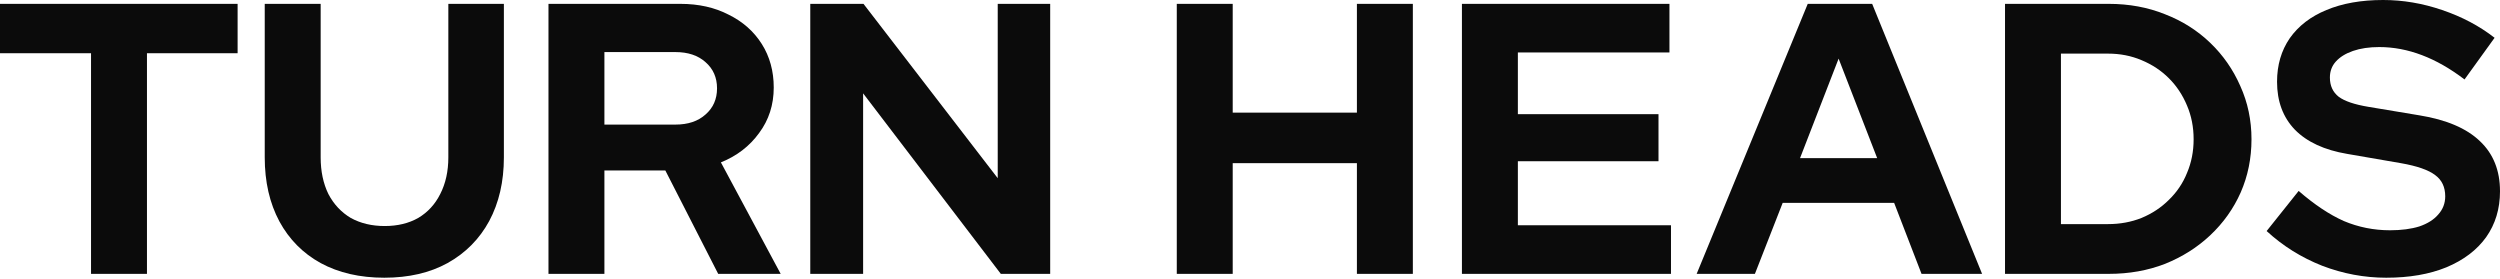
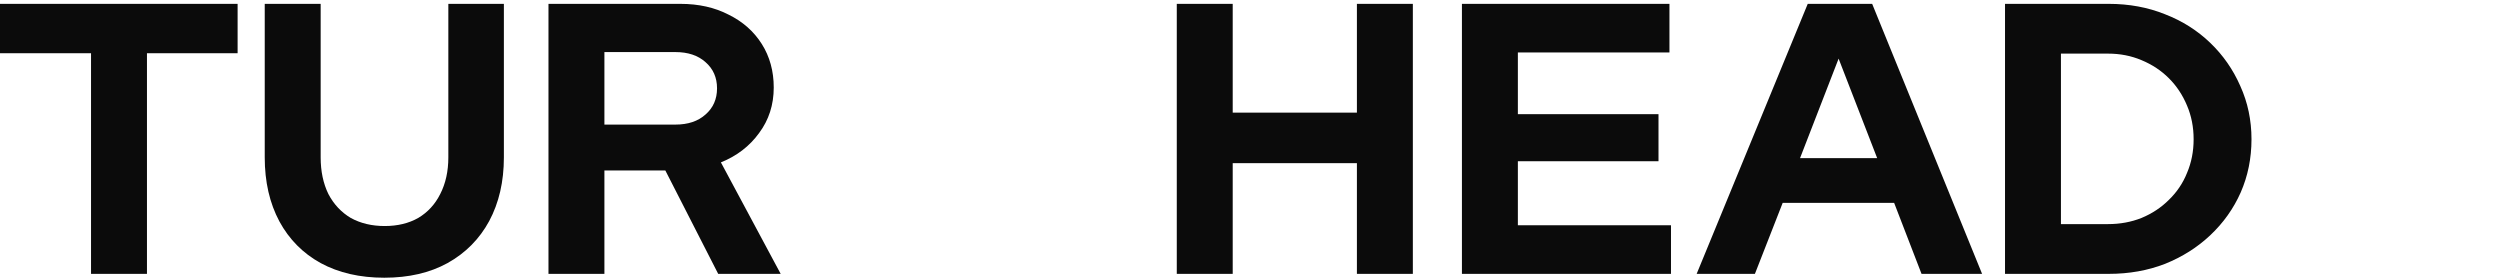
<svg xmlns="http://www.w3.org/2000/svg" width="2063" height="230" viewBox="0 0 2063 230" fill="none">
-   <path d="M1969.1 229.173C1951.07 229.173 1933.45 225.884 1916.27 219.306C1899.08 212.516 1883.8 202.967 1870.43 190.66L1896.85 157.557C1909.79 168.803 1922.21 177.079 1934.09 182.384C1946.19 187.477 1958.92 190.023 1972.29 190.023C1981.62 190.023 1989.69 188.962 1996.48 186.84C2003.27 184.506 2008.47 181.217 2012.07 176.973C2015.89 172.729 2017.8 167.742 2017.8 162.013C2017.8 154.374 2015.04 148.538 2009.53 144.507C2004.01 140.263 1994.57 136.974 1981.2 134.639L1936.95 127C1918.07 123.817 1903.64 117.133 1893.67 106.948C1883.91 96.762 1879.02 83.606 1879.02 67.479C1879.02 53.686 1882.53 41.697 1889.53 31.511C1896.74 21.326 1906.82 13.581 1919.77 8.276C1932.92 2.759 1948.52 0 1966.56 0C1982.9 0 1999.13 2.759 2015.26 8.276C2031.59 13.793 2046.02 21.432 2058.54 31.193L2033.72 65.569C2010.37 47.745 1986.93 38.832 1963.37 38.832C1955.1 38.832 1947.88 39.893 1941.73 42.015C1935.58 44.137 1930.8 47.108 1927.41 50.927C1924.22 54.535 1922.63 58.885 1922.63 63.978C1922.63 70.768 1925.07 76.073 1929.95 79.892C1934.83 83.5 1943 86.258 1954.46 88.168L1996.48 95.171C2018.76 98.778 2035.41 105.887 2046.45 116.496C2057.48 126.894 2063 140.687 2063 157.875C2063 172.304 2059.18 184.93 2051.54 195.752C2043.9 206.362 2032.97 214.638 2018.76 220.579C2004.75 226.309 1988.2 229.173 1969.1 229.173Z" fill="#0B0B0B" />
  <path d="M1700.69 184.931H1739.52C1749.49 184.931 1758.72 183.233 1767.21 179.838C1775.91 176.231 1783.45 171.244 1789.81 164.878C1796.39 158.512 1801.38 151.085 1804.77 142.597C1808.38 134.11 1810.18 124.879 1810.18 114.906C1810.18 104.932 1808.38 95.702 1804.77 87.214C1801.16 78.514 1796.18 70.981 1789.81 64.615C1783.45 58.249 1775.91 53.262 1767.21 49.655C1758.72 46.047 1749.49 44.244 1739.52 44.244H1700.69V184.931ZM1654.54 225.991V3.184H1740.16C1756.92 3.184 1772.41 6.048 1786.63 11.778C1800.85 17.295 1813.26 25.146 1823.87 35.331C1834.48 45.517 1842.75 57.4 1848.7 70.981C1854.85 84.561 1857.93 99.203 1857.93 114.906C1857.93 130.608 1854.96 145.25 1849.01 158.831C1843.07 172.199 1834.69 183.976 1823.87 194.161C1813.26 204.135 1800.85 211.986 1786.63 217.715C1772.41 223.232 1756.92 225.991 1740.16 225.991H1654.54Z" fill="#0B0B0B" />
  <path d="M1400.08 225.991L1491.75 3.184H1544.91L1635.62 225.991H1585.65L1563.05 167.425H1471.06L1448.15 225.991H1400.08ZM1485.39 130.502H1549.05L1517.22 48.382L1485.39 130.502Z" fill="#0B0B0B" />
  <path d="M1206.38 225.991V3.184H1377.63V43.289H1252.54V94.216H1368.59V133.049H1252.54V185.886H1378.9V225.991H1206.38Z" fill="#0B0B0B" />
  <path d="M971.079 225.991V3.184H1017.23V92.943H1119.72V3.184H1165.88V225.991H1119.72V134.64H1017.23V225.991H971.079Z" fill="#0B0B0B" />
-   <path d="M668.633 225.991V3.184H712.558L823.325 147.054V3.184H866.614V225.991H825.872L712.24 77.028V225.991H668.633Z" fill="#0B0B0B" />
  <path d="M452.603 225.991V3.184H561.46C576.526 3.184 589.788 6.154 601.247 12.096C612.918 17.825 622.042 25.889 628.62 36.286C635.199 46.684 638.488 58.673 638.488 72.254C638.488 86.471 634.456 98.991 626.392 109.813C618.541 120.635 608.037 128.698 594.881 134.003L644.217 225.991H592.653L549.046 140.688H498.756V225.991H452.603ZM498.756 102.81H557.322C567.72 102.81 575.995 100.052 582.149 94.535C588.515 89.017 591.698 81.803 591.698 72.891C591.698 63.978 588.515 56.764 582.149 51.246C575.995 45.729 567.72 42.971 557.322 42.971H498.756V102.81Z" fill="#0B0B0B" />
  <path d="M317.131 229.174C296.973 229.174 279.466 225.142 264.612 217.079C249.971 209.015 238.618 197.557 230.555 182.703C222.491 167.637 218.459 150.024 218.459 129.866V3.184H264.612V129.866C264.612 141.324 266.734 151.404 270.978 160.104C275.435 168.592 281.588 175.17 289.44 179.838C297.503 184.294 306.84 186.522 317.45 186.522C328.06 186.522 337.29 184.294 345.141 179.838C352.993 175.17 359.04 168.592 363.284 160.104C367.74 151.404 369.969 141.324 369.969 129.866V3.184H415.803V129.866C415.803 149.812 411.771 167.318 403.708 182.384C395.644 197.238 384.186 208.803 369.332 217.079C354.69 225.142 337.29 229.174 317.131 229.174Z" fill="#0B0B0B" />
  <path d="M75.118 225.991V43.925H0V3.184H196.071V43.925H121.271V225.991H75.118Z" fill="#0B0B0B" />
</svg>